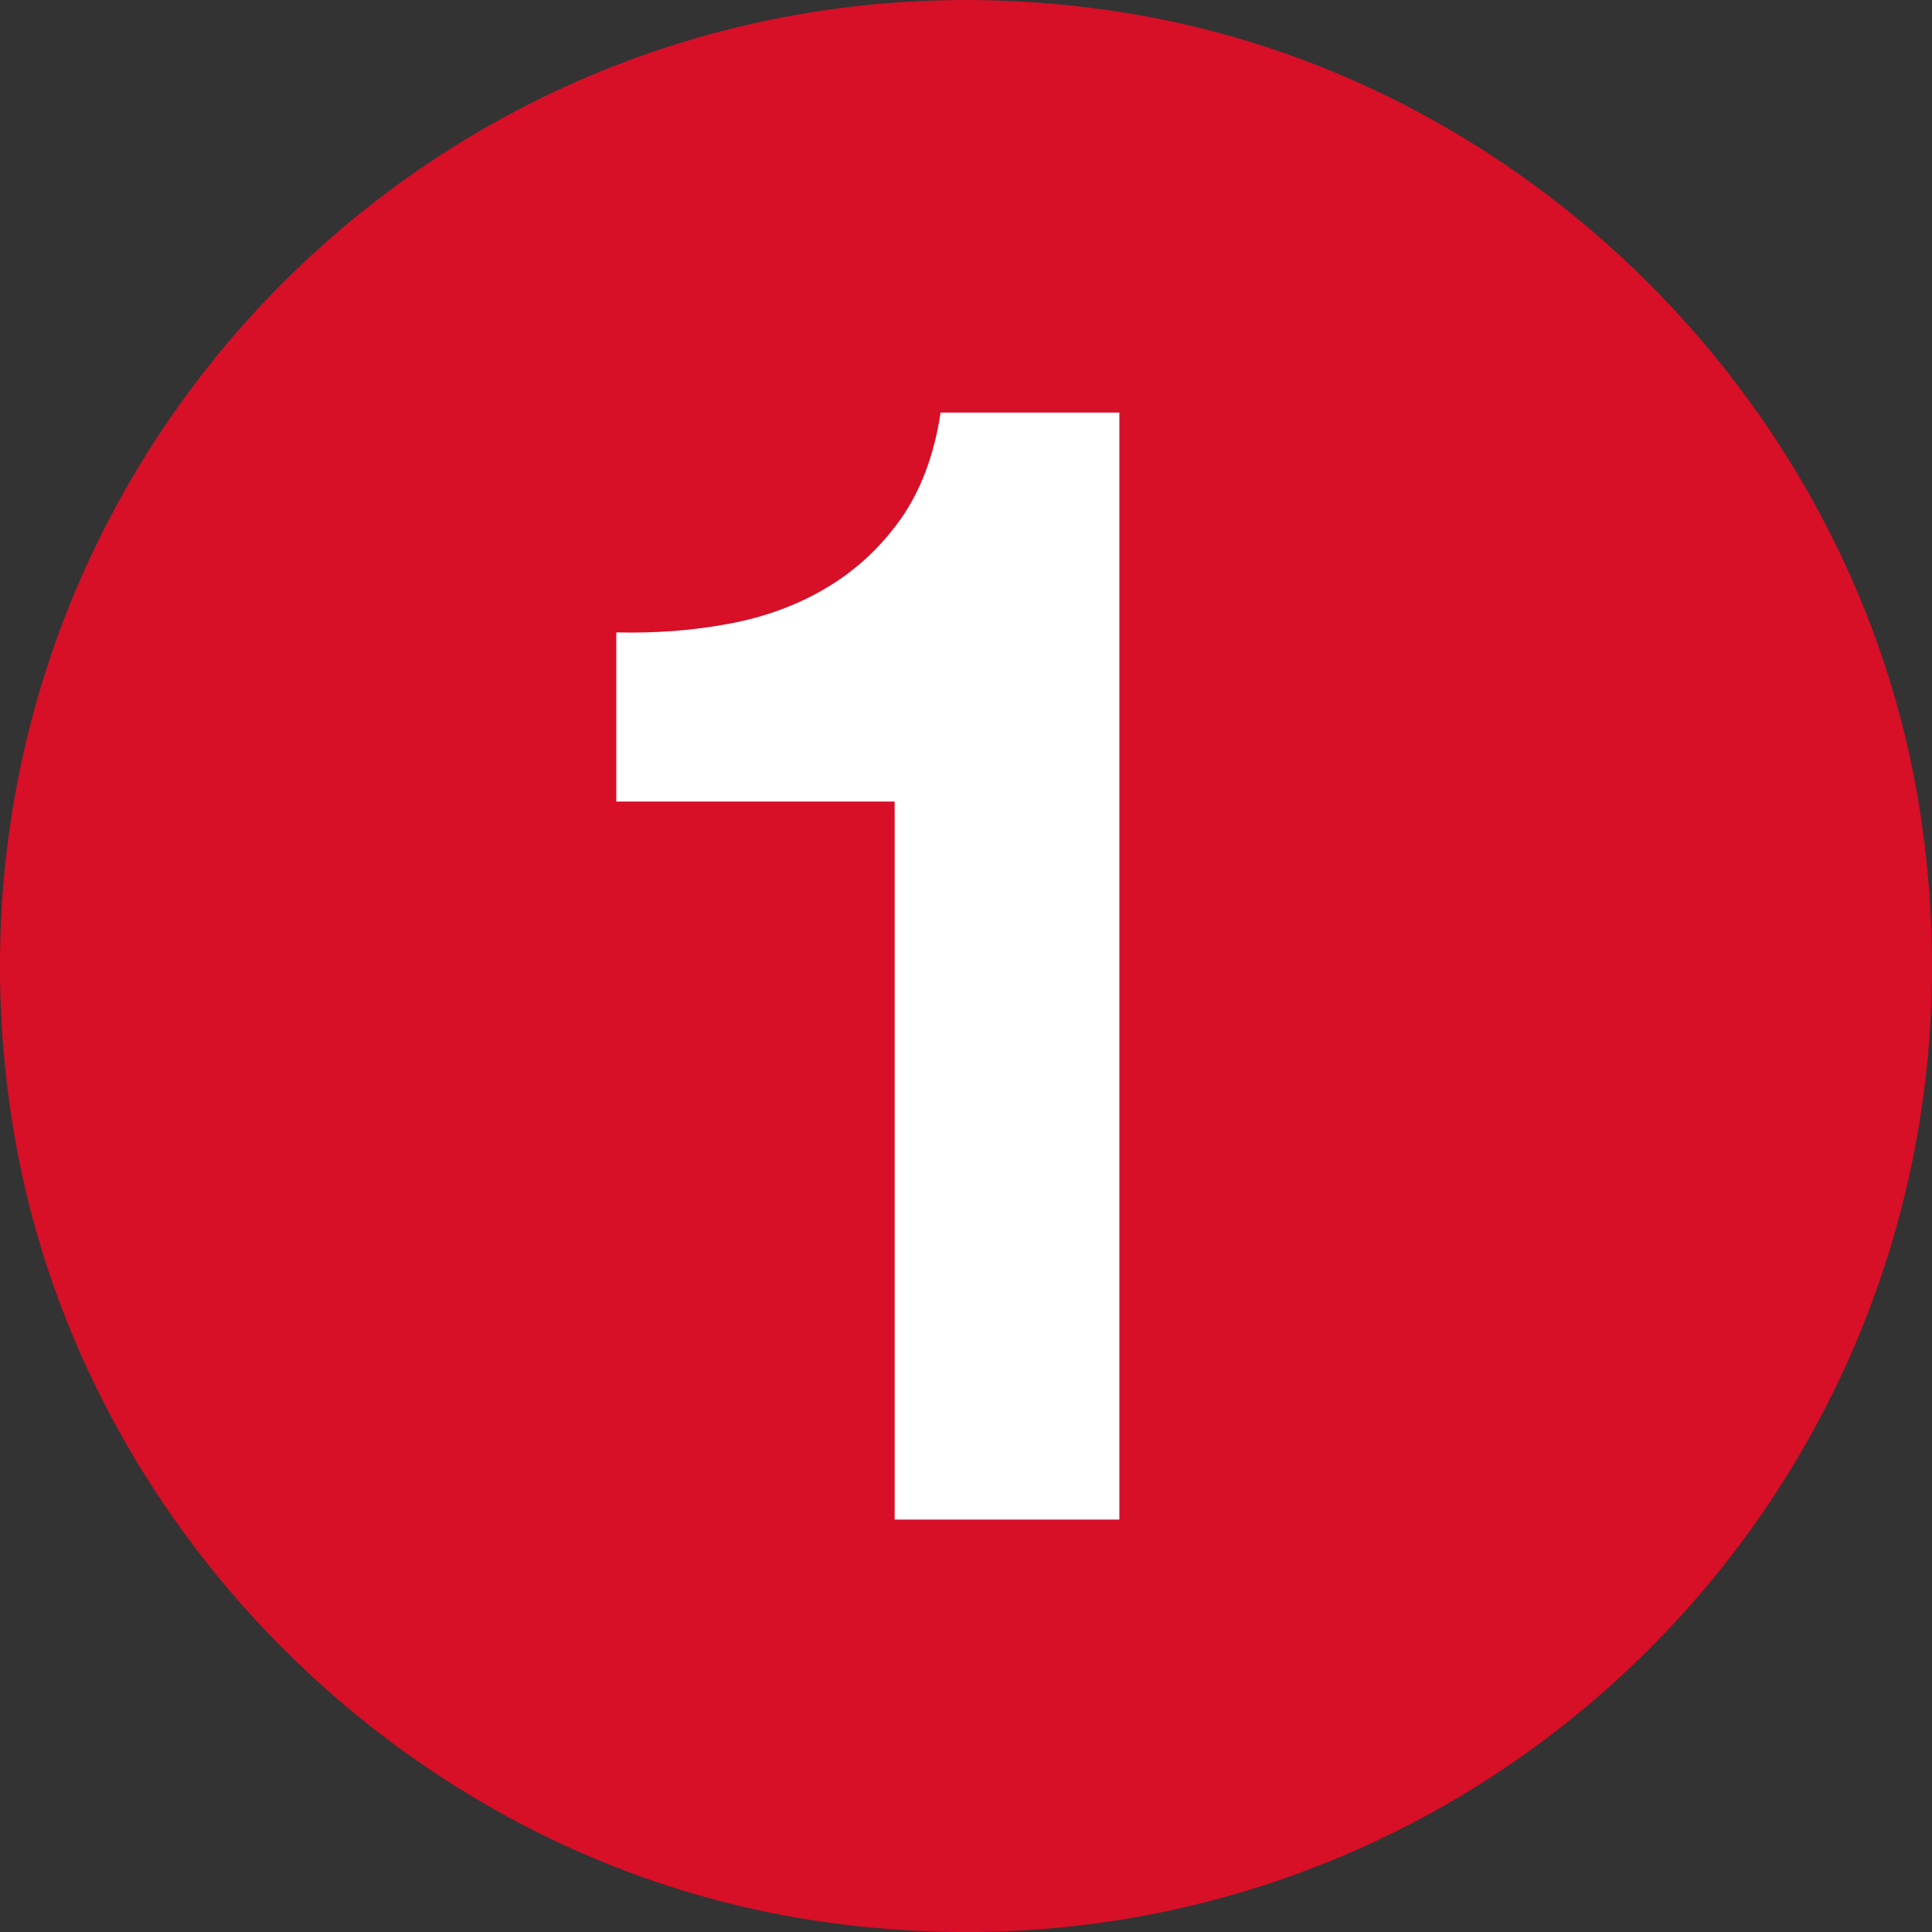
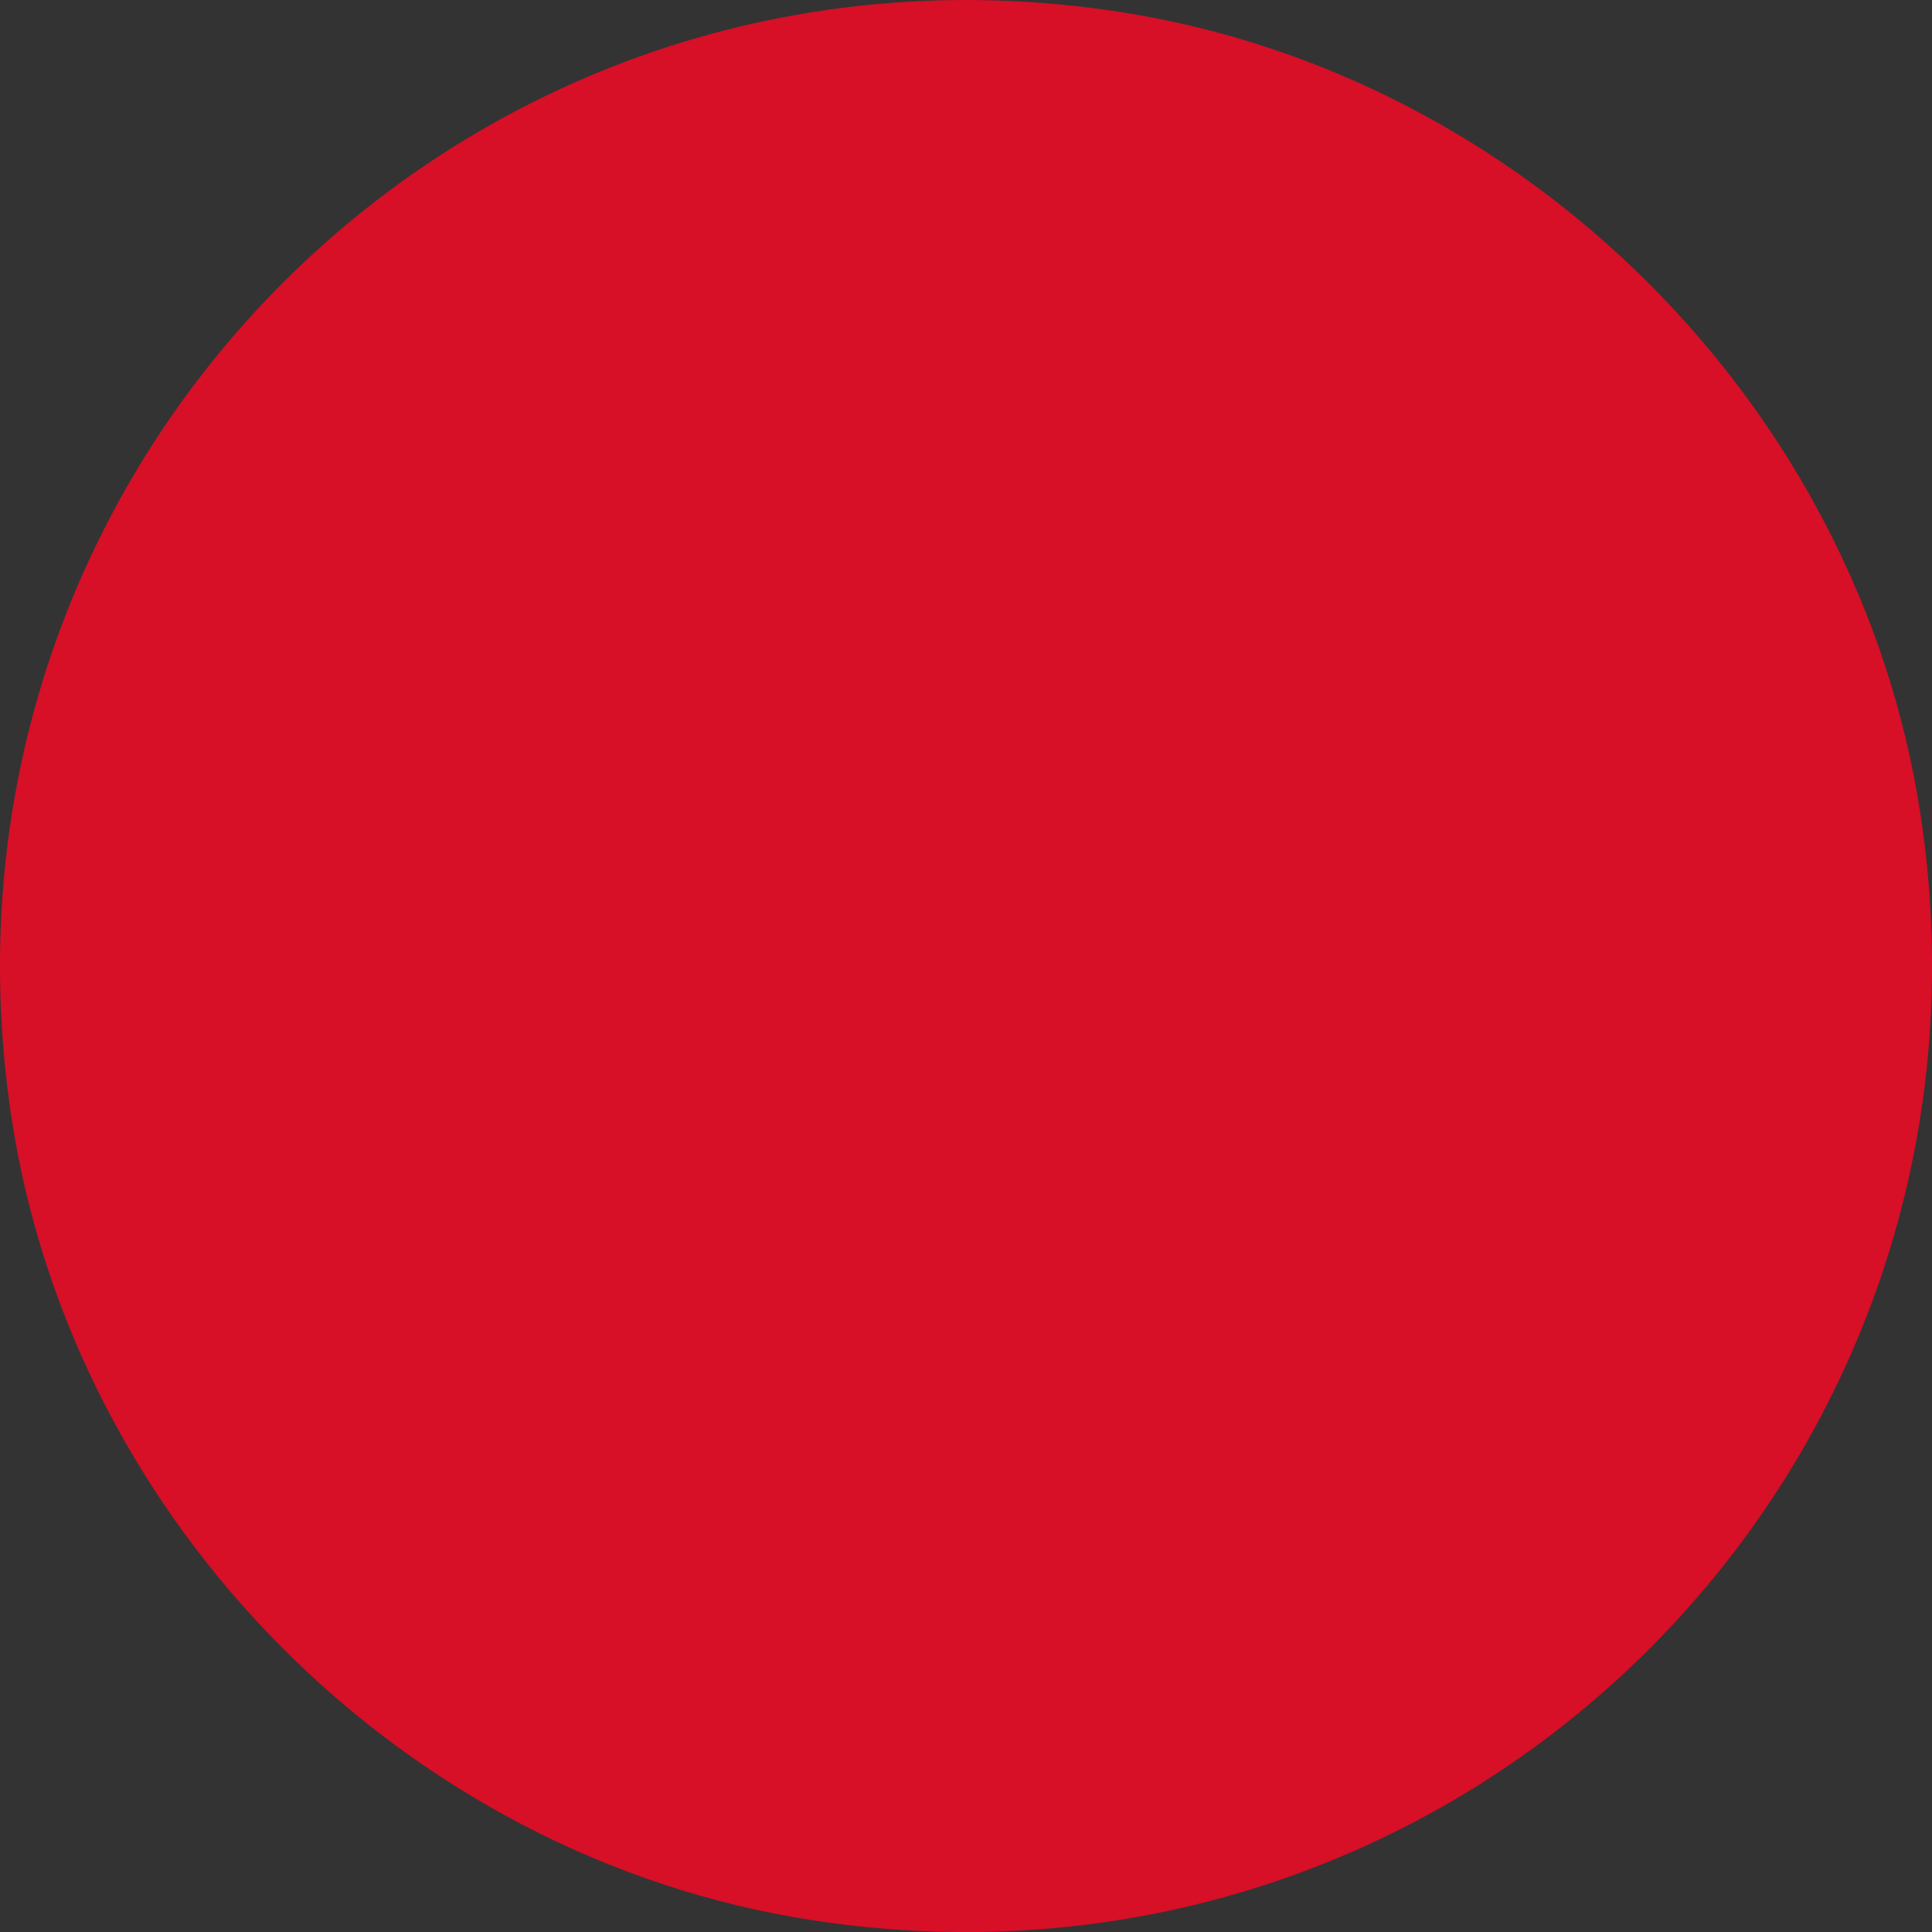
<svg xmlns="http://www.w3.org/2000/svg" id="Capa_1" viewBox="0 0 154.77 154.78">
  <rect x="0" y="0" width="154.77" height="154.78" fill="#333333" stroke="none" />
  <defs>
    <style>.cls-1{fill:#fff;}.cls-1,.cls-2{stroke-width:0px;}.cls-2{fill:#d70f27;fill-rule:evenodd;}</style>
  </defs>
  <path class="cls-2" d="M.92,89.53C-7.01,37.23,37.33-7.06,89.62.94c32.6,4.99,59.24,31.64,64.22,64.24,7.99,52.35-36.48,96.72-88.8,88.64C32.46,148.79,5.87,122.12.92,89.53Z" />
-   <path class="cls-1" d="M71.67,121.73v-57.52h-22.3v-13.55c3.13.08,6.15-.15,9.07-.7,2.92-.55,5.53-1.52,7.85-2.92,2.33-1.4,4.29-3.23,5.9-5.51,1.59-2.28,2.65-5.11,3.16-8.48h14.32v88.68h-17.99Z" />
</svg>